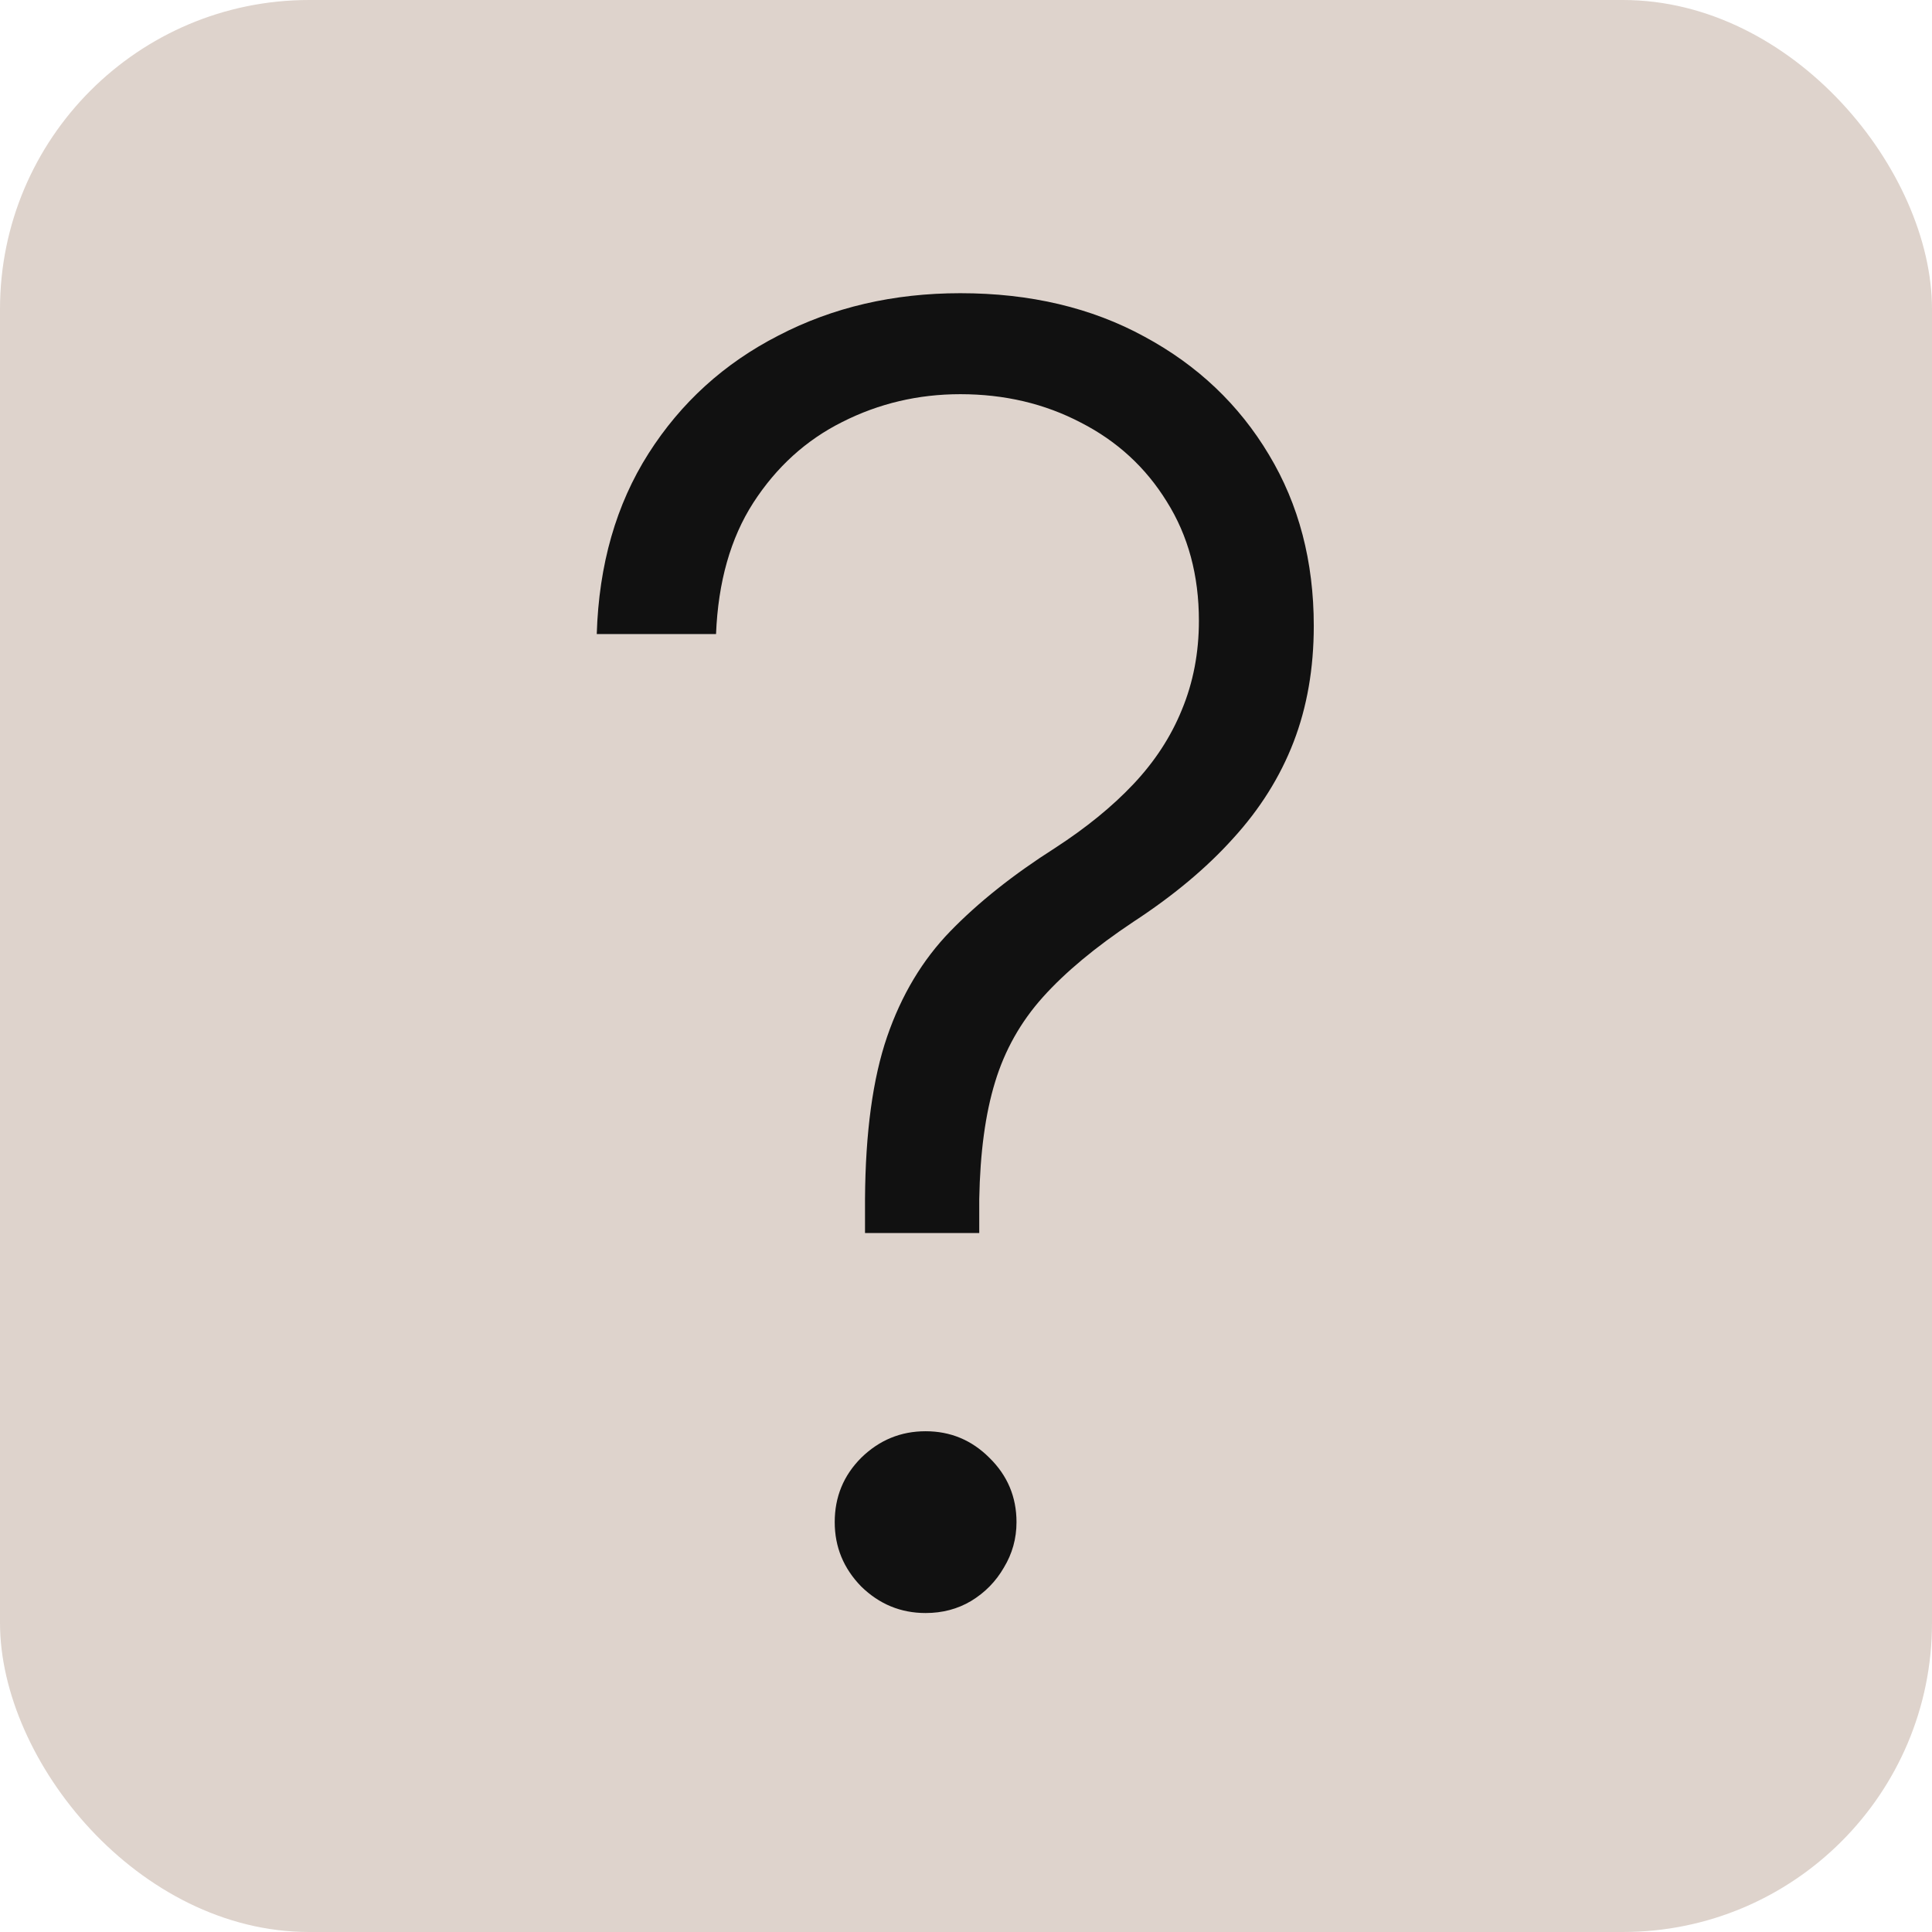
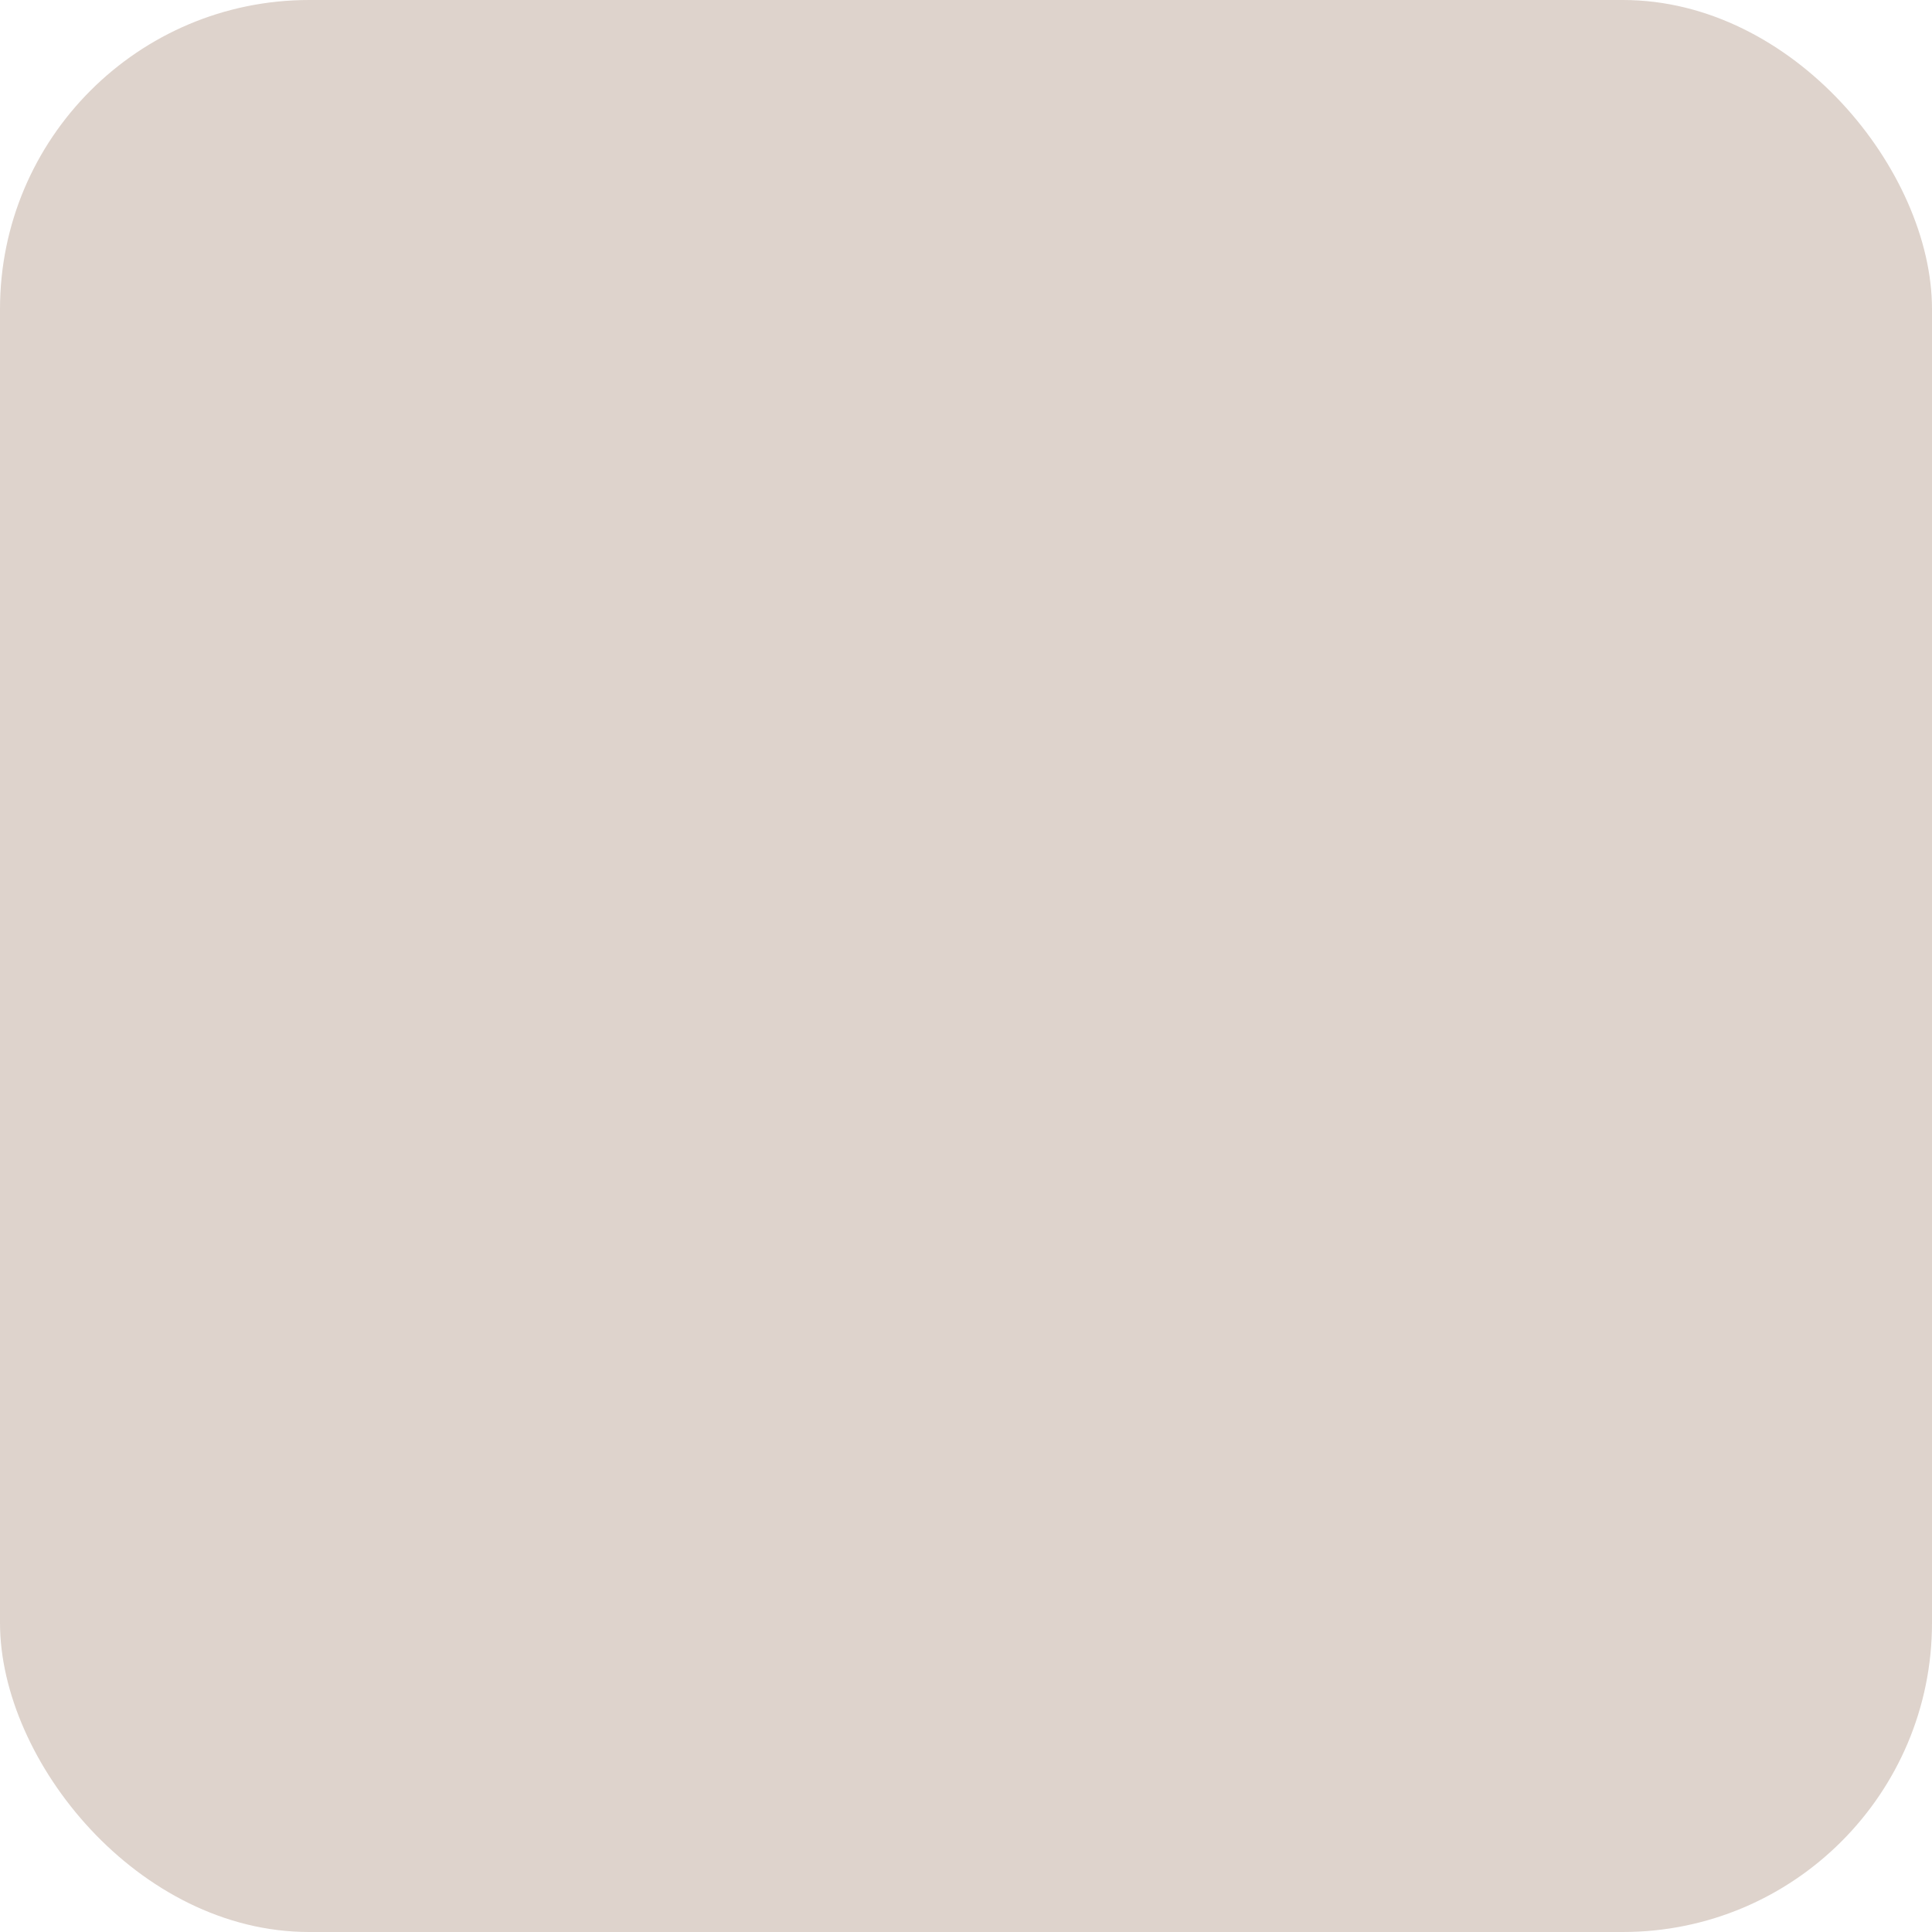
<svg xmlns="http://www.w3.org/2000/svg" width="100" height="100" viewBox="0 0 100 100" fill="none">
  <rect width="100" height="100" rx="16" fill="#DED3CC" />
-   <path d="M44.773 63.822V62.058C44.794 58.617 45.176 55.818 45.916 53.662C46.657 51.506 47.746 49.687 49.183 48.206C50.642 46.703 52.45 45.266 54.606 43.894C56.218 42.848 57.569 41.748 58.658 40.594C59.769 39.418 60.607 38.133 61.173 36.739C61.761 35.323 62.055 33.787 62.055 32.132C62.055 29.78 61.5 27.722 60.389 25.957C59.3 24.193 57.819 22.832 55.946 21.874C54.073 20.893 51.993 20.403 49.706 20.403C47.528 20.403 45.492 20.883 43.597 21.841C41.724 22.777 40.188 24.171 38.99 26.023C37.814 27.852 37.171 30.117 37.062 32.818H30.888C30.997 29.224 31.89 26.11 33.567 23.474C35.244 20.839 37.487 18.803 40.297 17.365C43.106 15.906 46.243 15.176 49.706 15.176C53.322 15.176 56.501 15.928 59.246 17.43C61.99 18.912 64.135 20.948 65.682 23.54C67.228 26.11 68.001 29.061 68.001 32.394C68.001 34.593 67.653 36.597 66.956 38.405C66.259 40.213 65.213 41.879 63.82 43.403C62.447 44.928 60.727 46.365 58.658 47.716C56.697 49.023 55.14 50.319 53.986 51.604C52.831 52.889 52.004 54.359 51.503 56.014C51.002 57.648 50.73 59.662 50.686 62.058V63.822H44.773ZM47.909 83.49C46.624 83.49 45.513 83.033 44.577 82.118C43.662 81.181 43.205 80.07 43.205 78.785C43.205 77.479 43.662 76.368 44.577 75.453C45.513 74.538 46.624 74.081 47.909 74.081C49.194 74.081 50.294 74.538 51.209 75.453C52.145 76.368 52.614 77.479 52.614 78.785C52.614 79.635 52.396 80.419 51.96 81.138C51.546 81.856 50.98 82.434 50.261 82.869C49.564 83.283 48.78 83.49 47.909 83.49Z" fill="#111111" />
</svg>